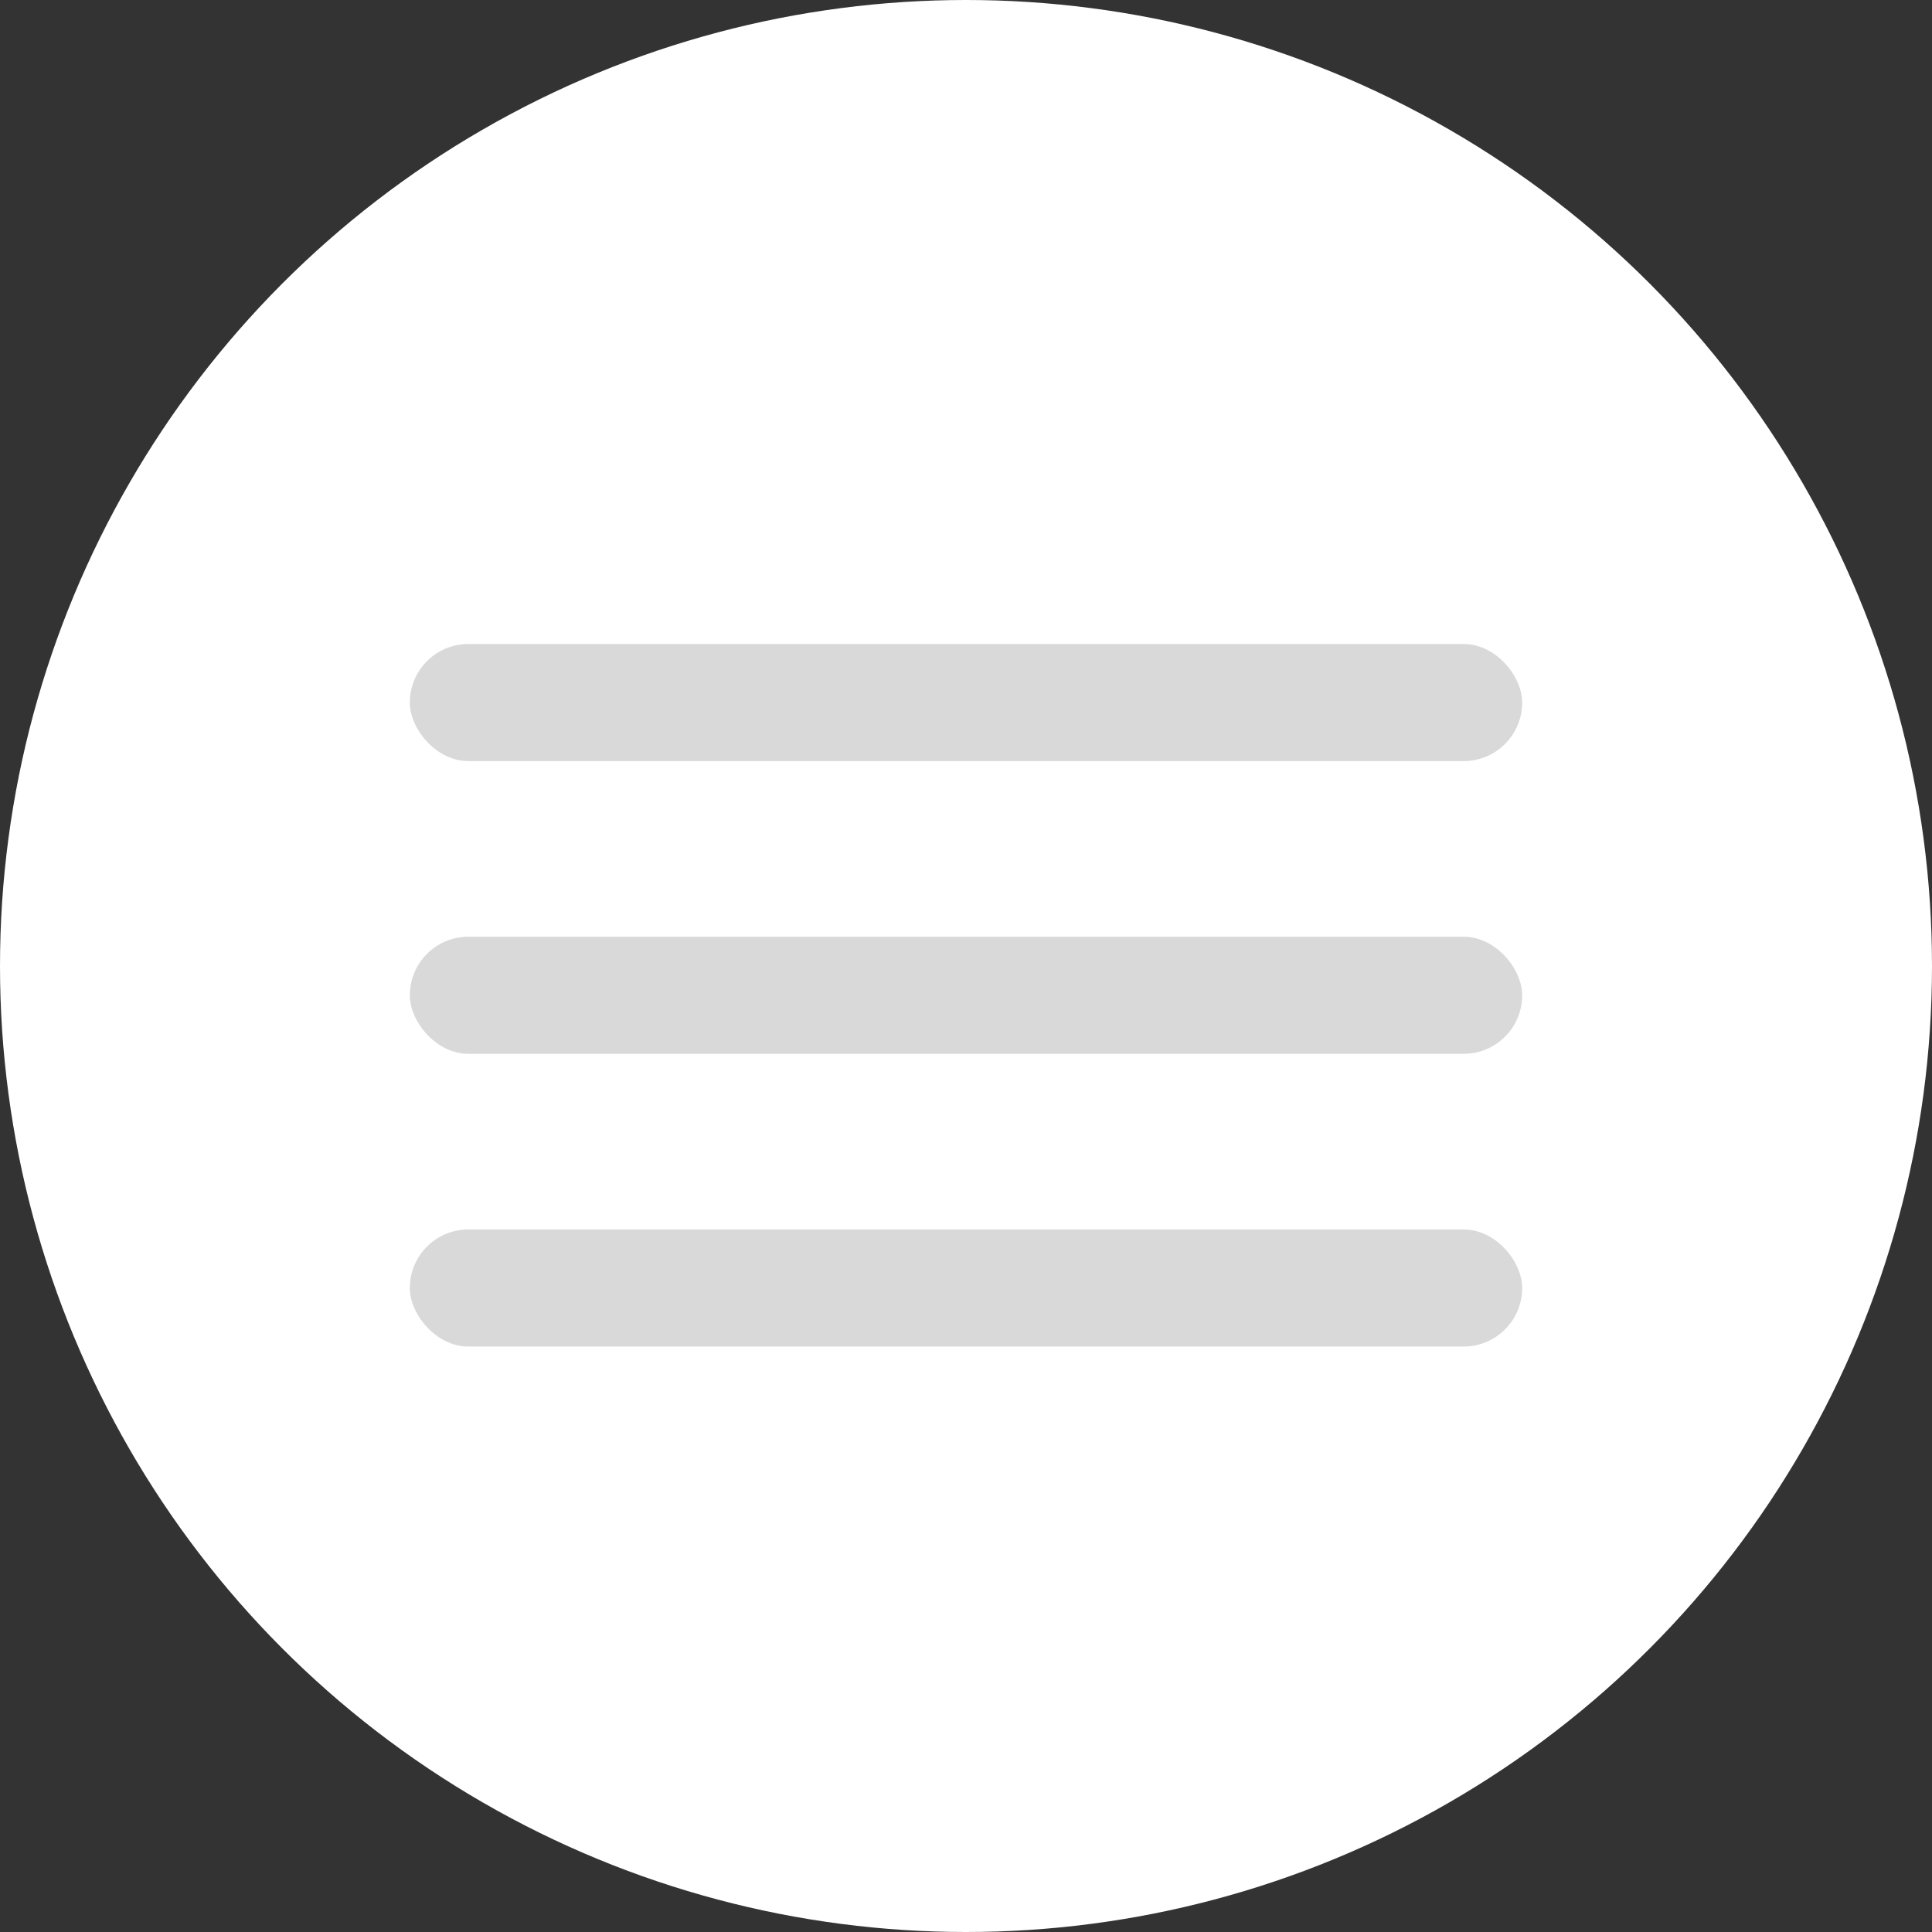
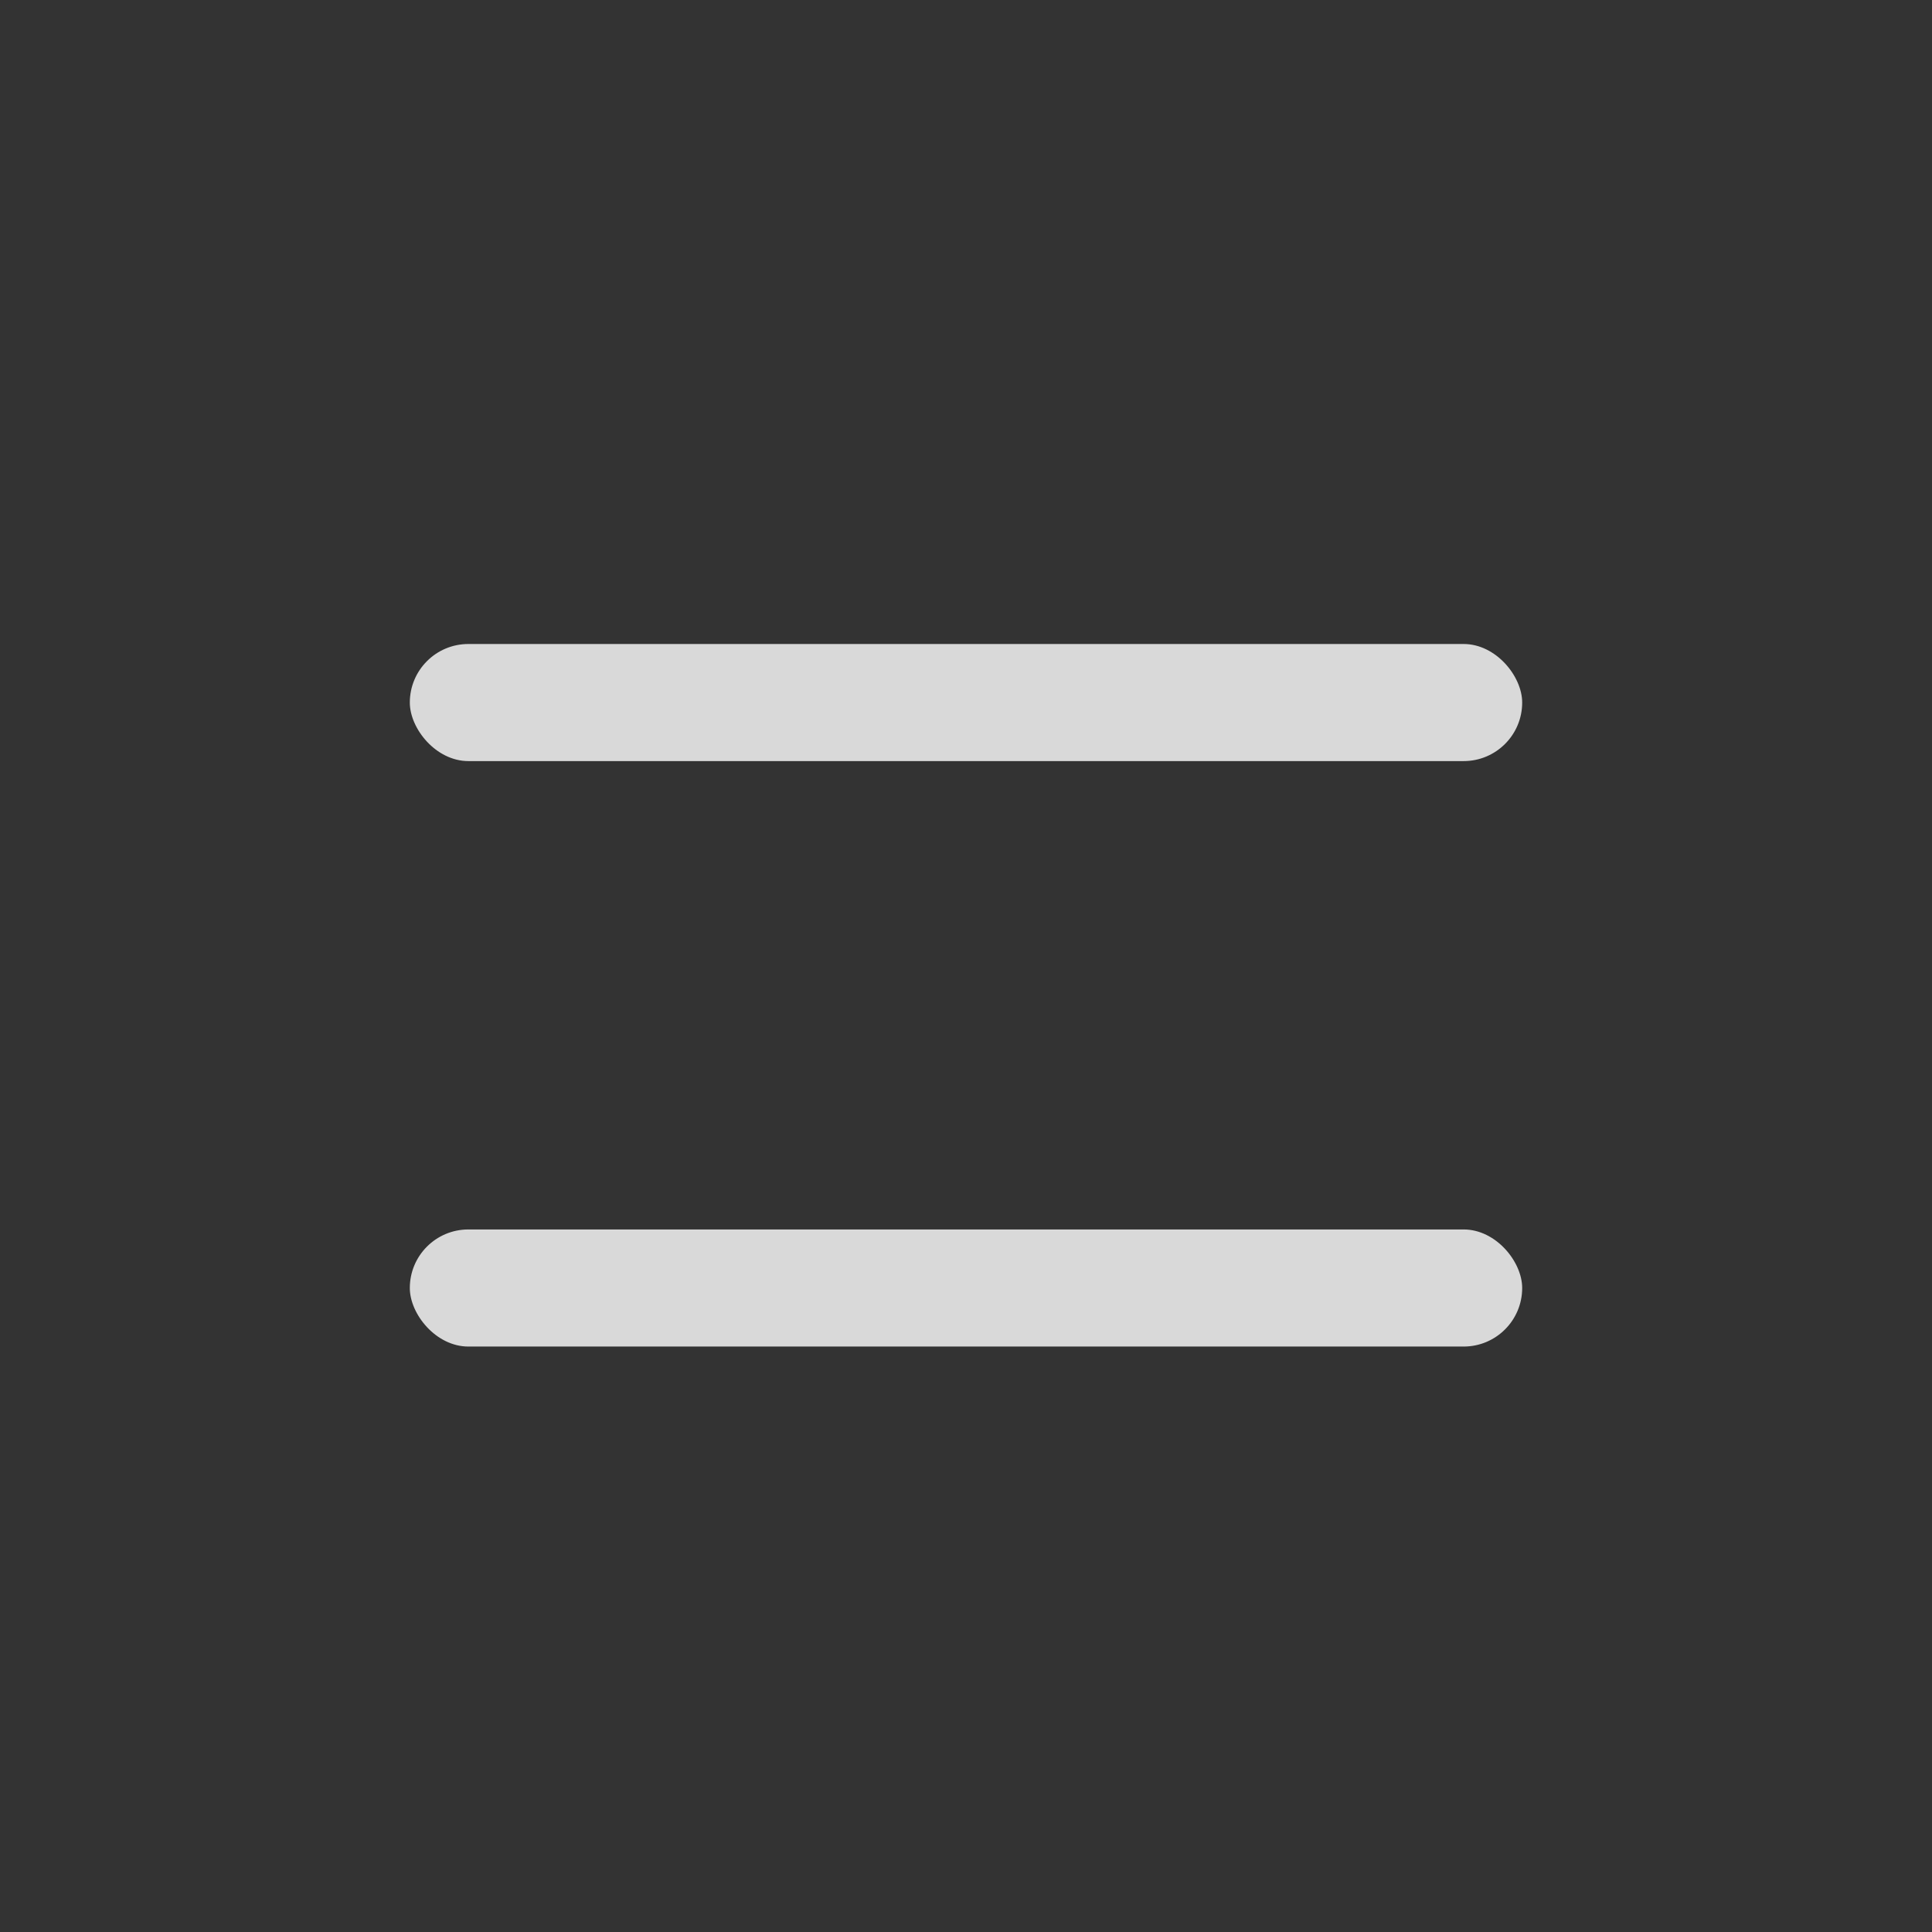
<svg xmlns="http://www.w3.org/2000/svg" width="33" height="33" viewBox="0 0 33 33" fill="none">
  <rect x="0" y="0" width="33" height="33" fill="#333333" stroke="none" />
-   <circle cx="16.5" cy="16.5" r="16.5" fill="white" />
  <rect x="7" y="11" width="19" height="2" rx="1" fill="#D9D9D9" />
-   <rect x="7" y="16" width="19" height="2" rx="1" fill="#D9D9D9" />
  <rect x="7" y="21" width="19" height="2" rx="1" fill="#D9D9D9" />
</svg>